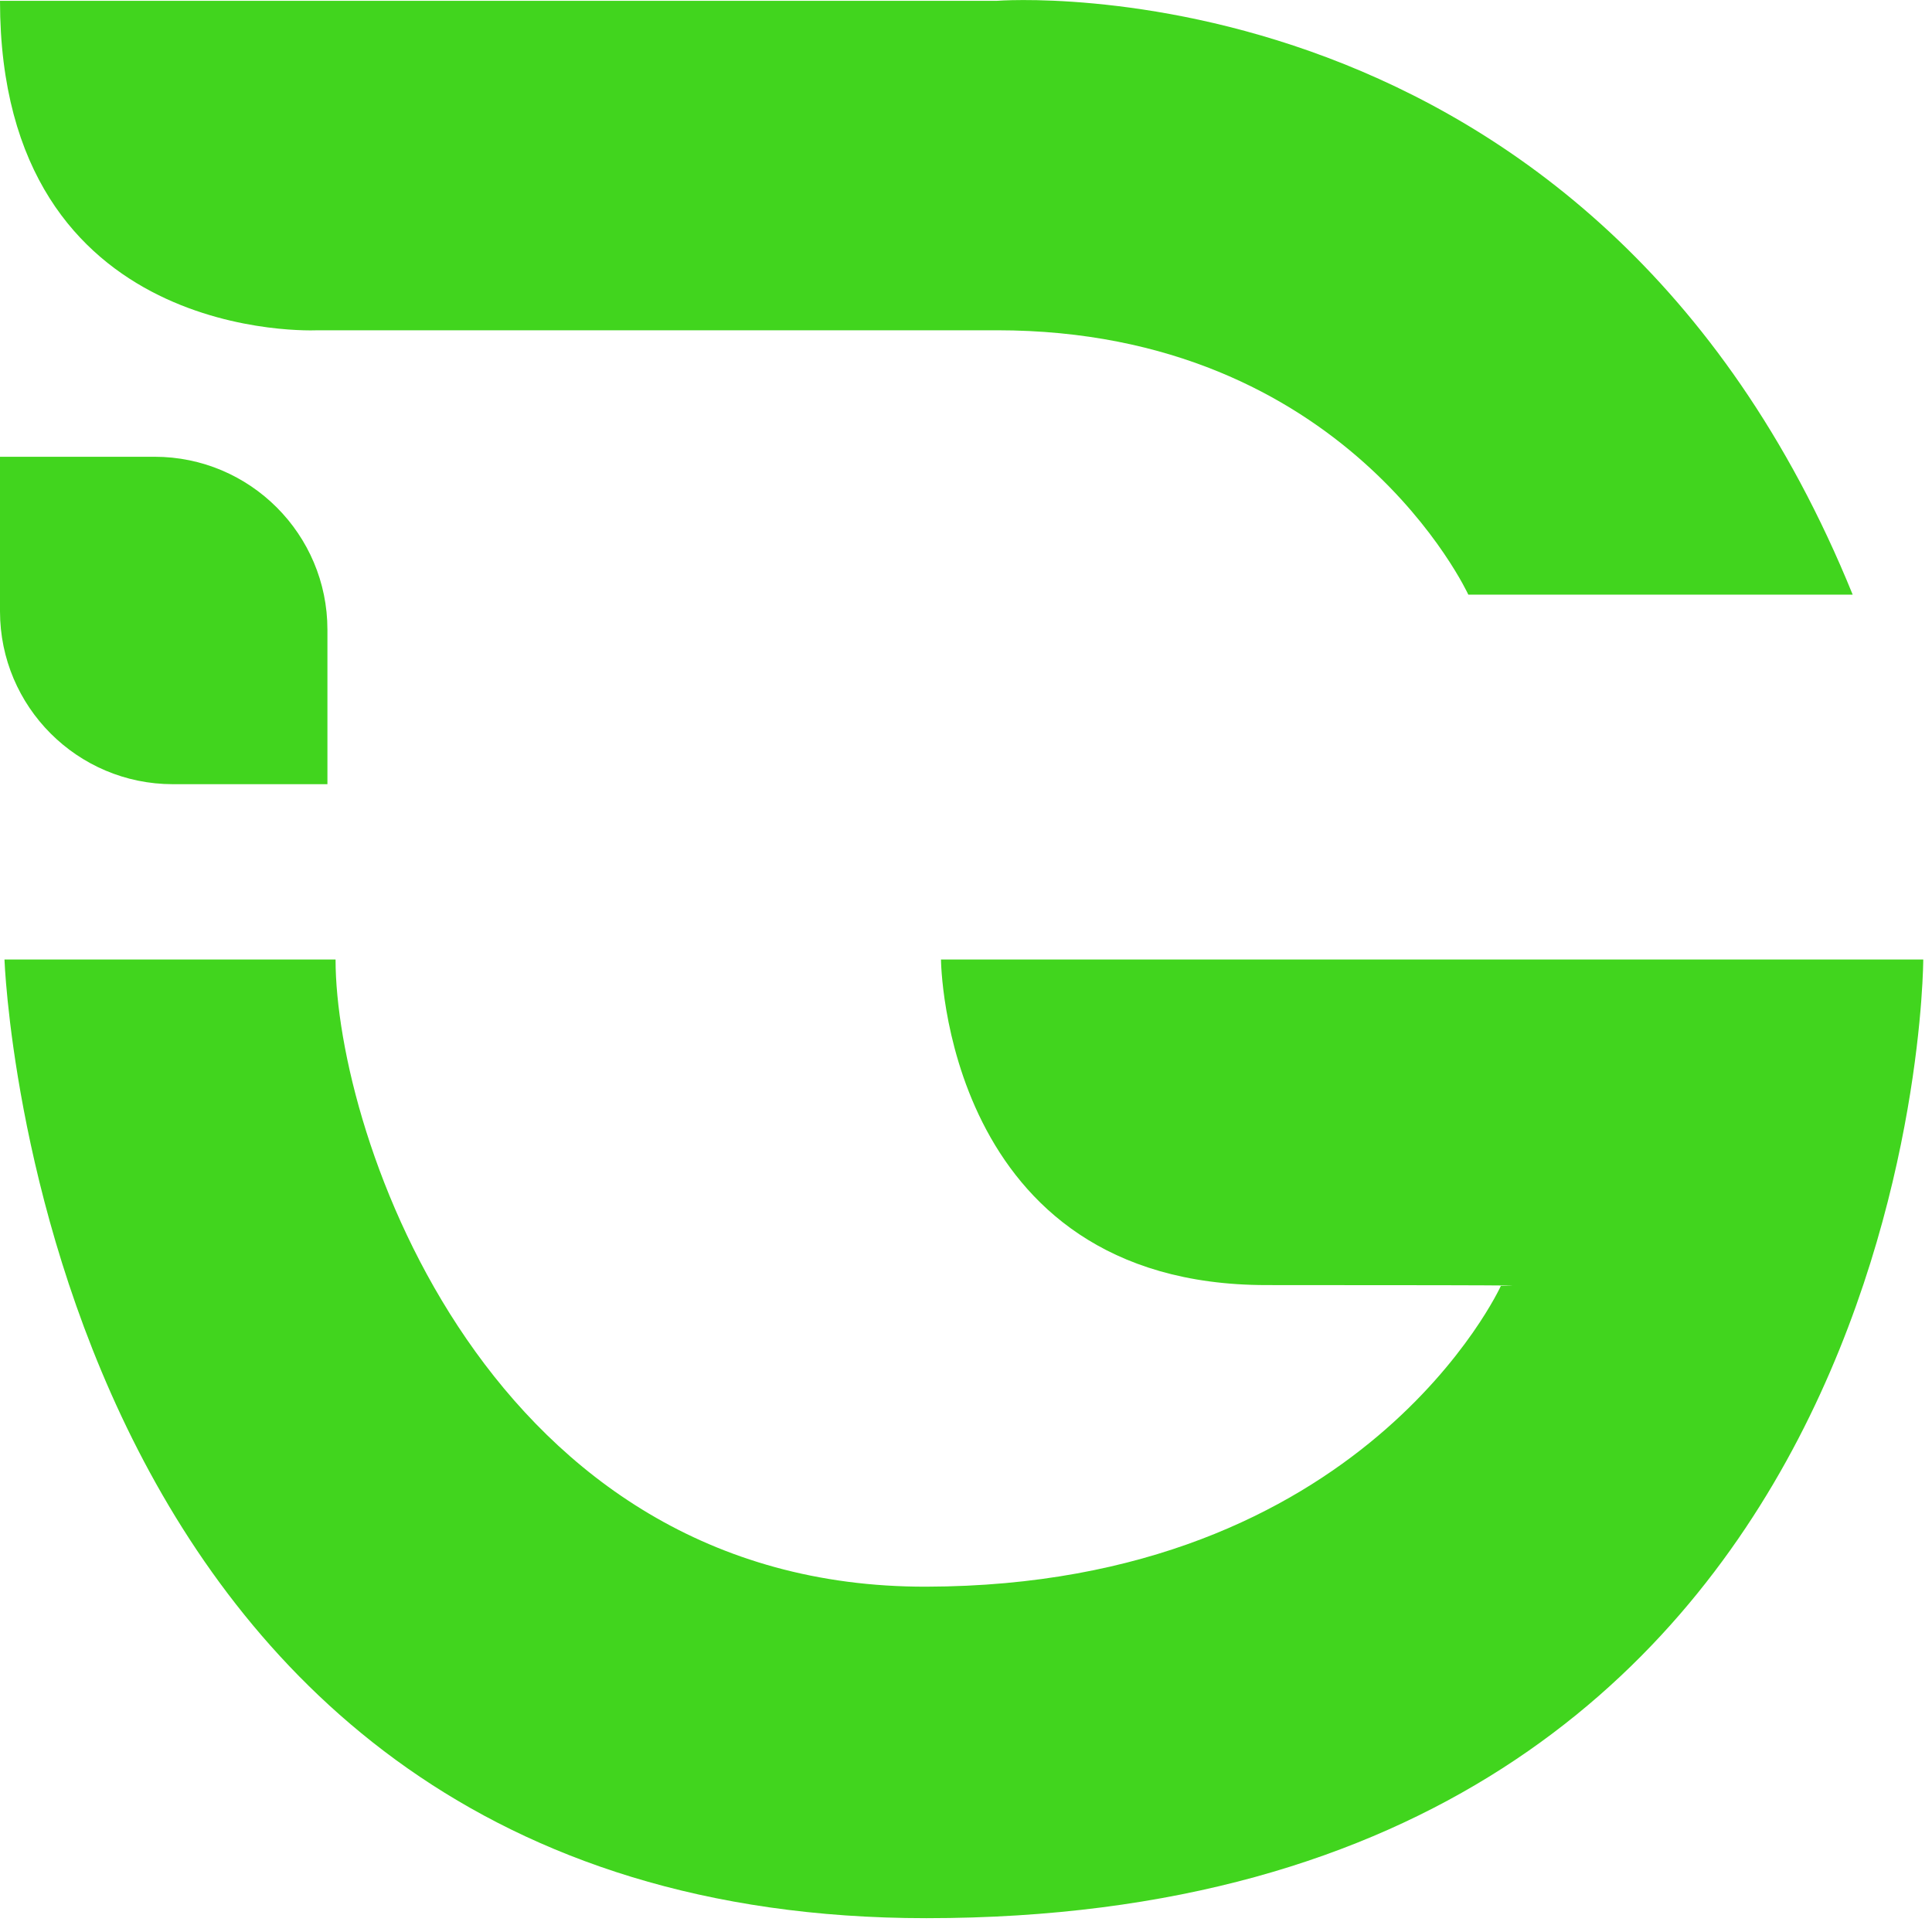
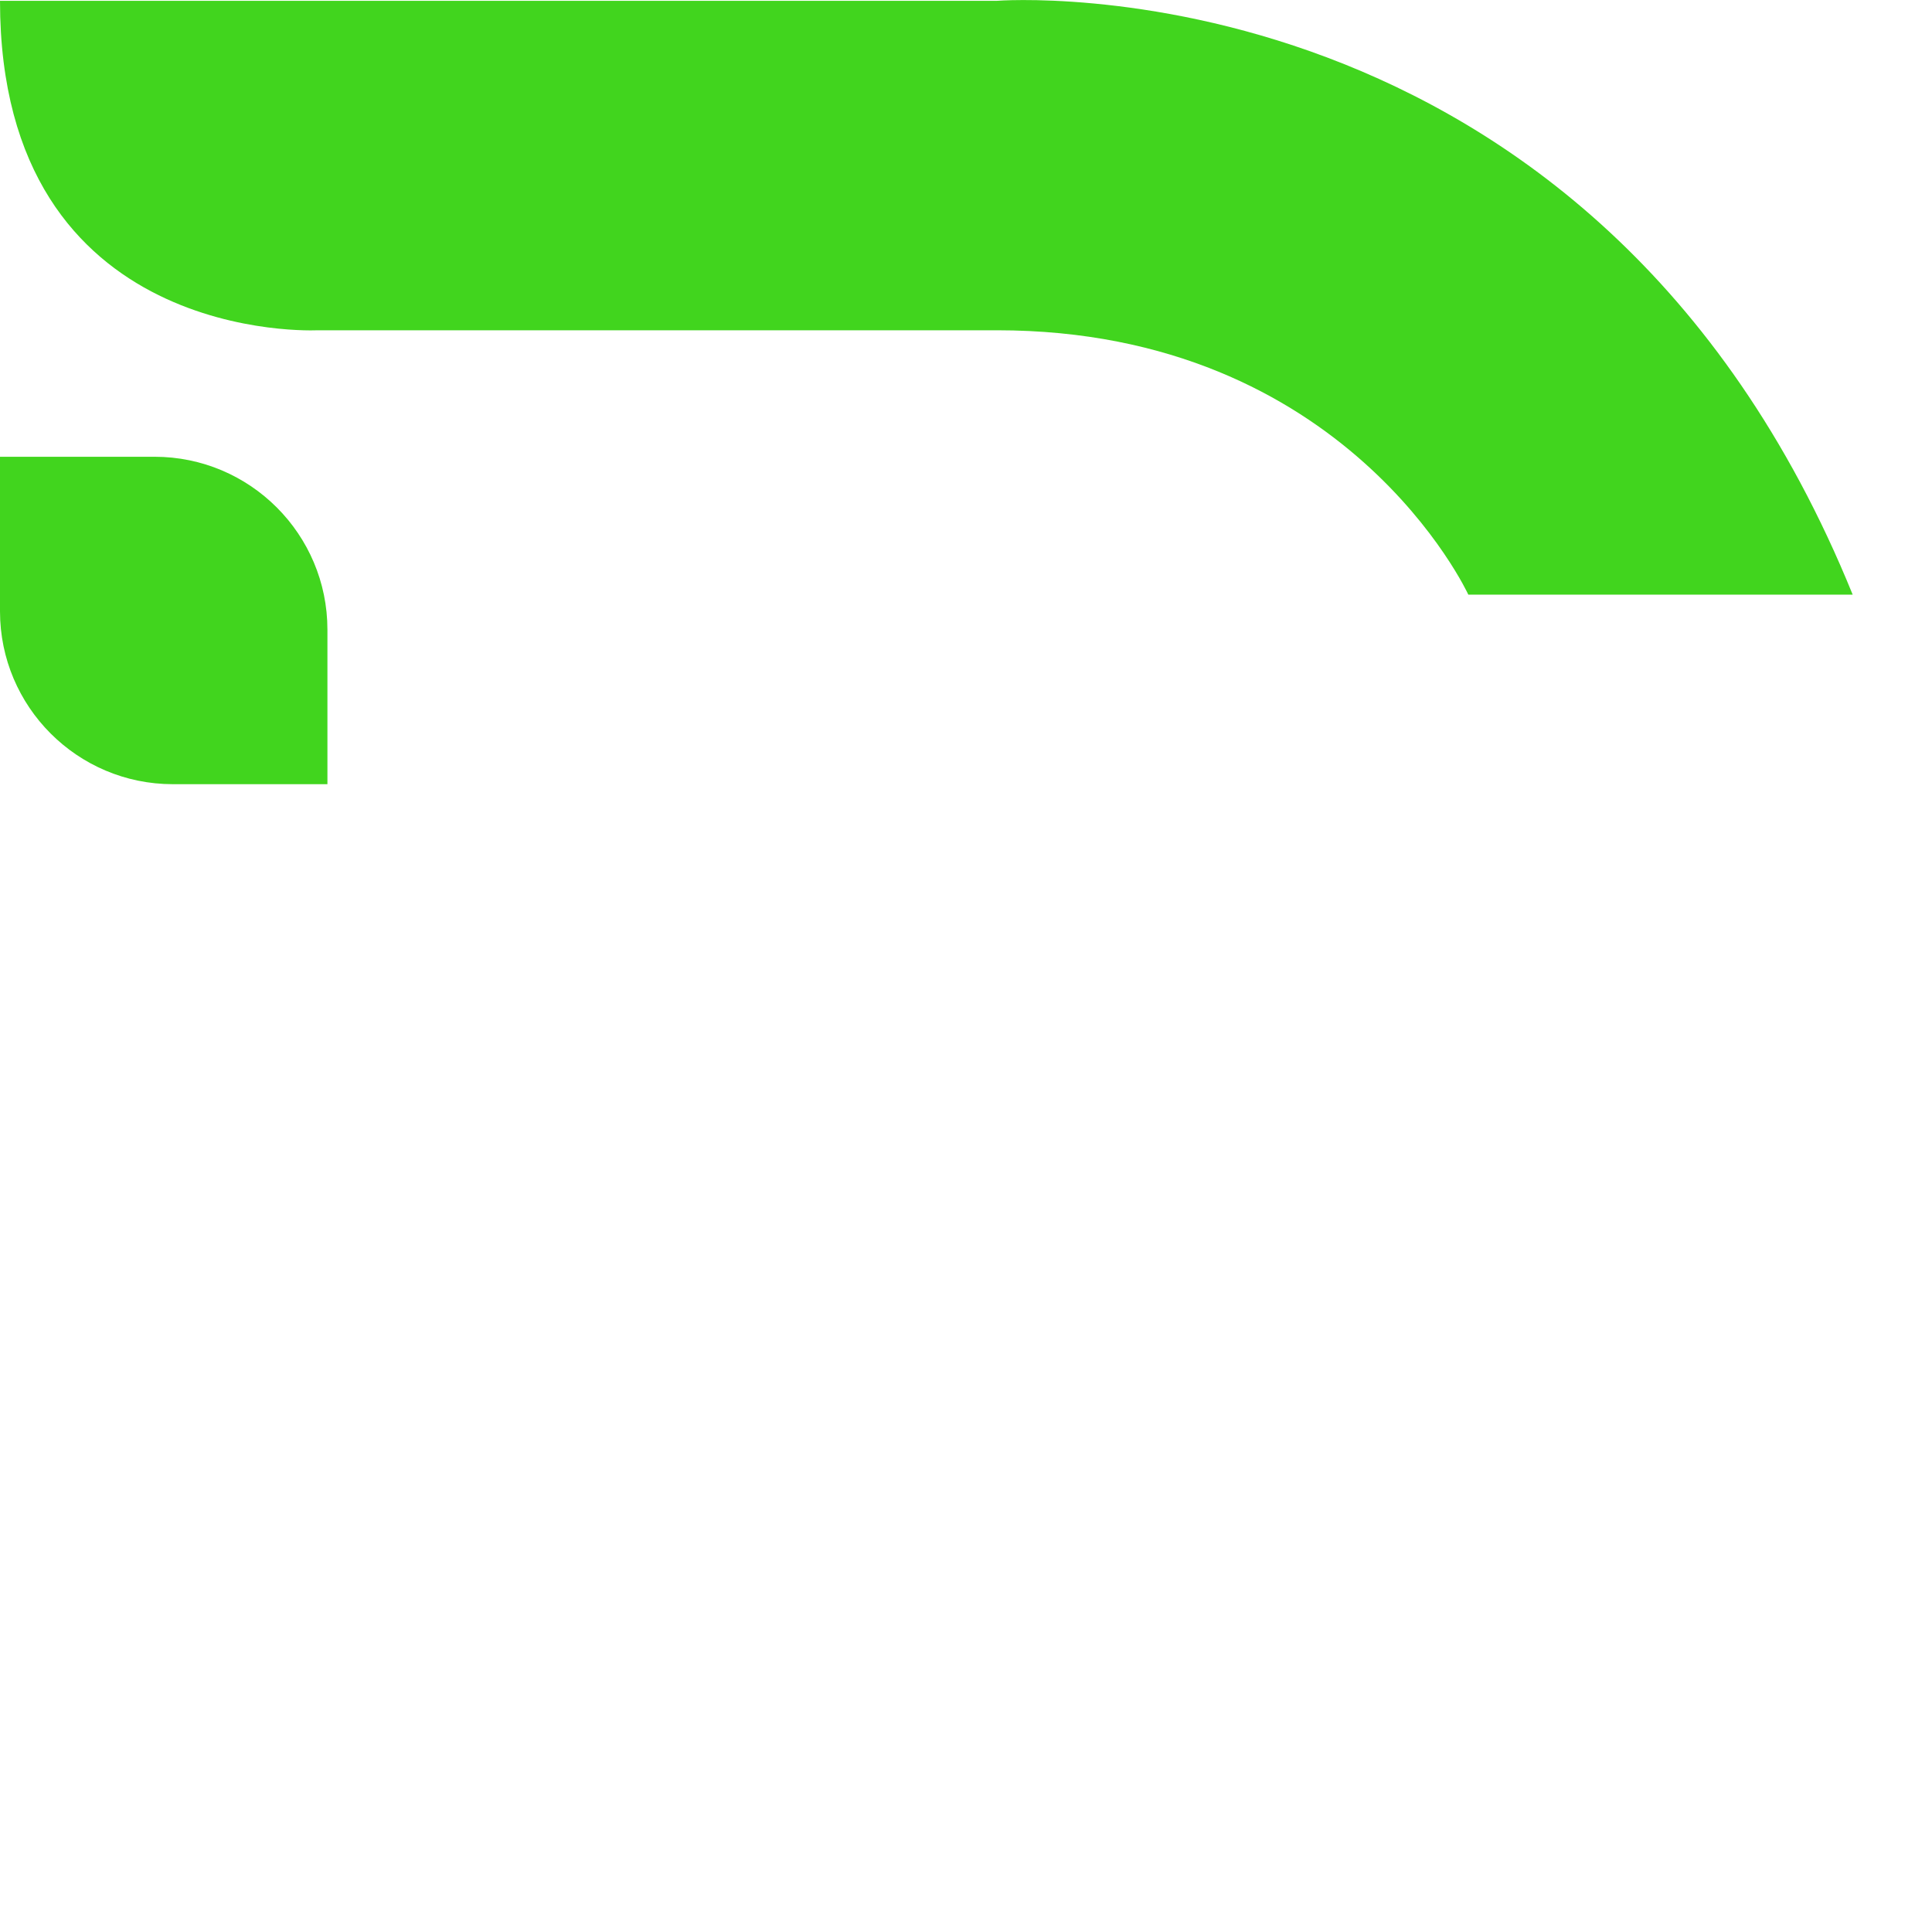
<svg xmlns="http://www.w3.org/2000/svg" width="95" height="95" viewBox="0 0 95 95" fill="none">
  <path d="M0 0.04H49.02C49.02 0.04 78.3 -2.26 91.1 29.24H72.2C72.2 29.24 66.23 16.24 49.02 16.24H15.6C15.6 16.24 0 17.04 0 0.04Z" fill="#41D51E" />
  <path d="M0 22.46H7.6C12.29 22.46 16.1 26.27 16.1 30.96V38.56H8.5C3.81 38.56 0 34.75 0 30.06L0 22.46Z" fill="#41D51E" />
-   <path d="M16.5 47.18H0.22C0.22 47.18 1.88 94.32 45.55 94.32C94.52 94.32 94.57 47.18 94.57 47.18H46.27C46.27 47.18 46.37 63.19 62.28 63.19C78.19 63.19 73.8 63.23 73.8 63.23C73.8 63.23 67.1 77.97 45.55 78.02C24 78.07 16.5 55.79 16.5 47.18Z" fill="#41D51E" />
</svg>